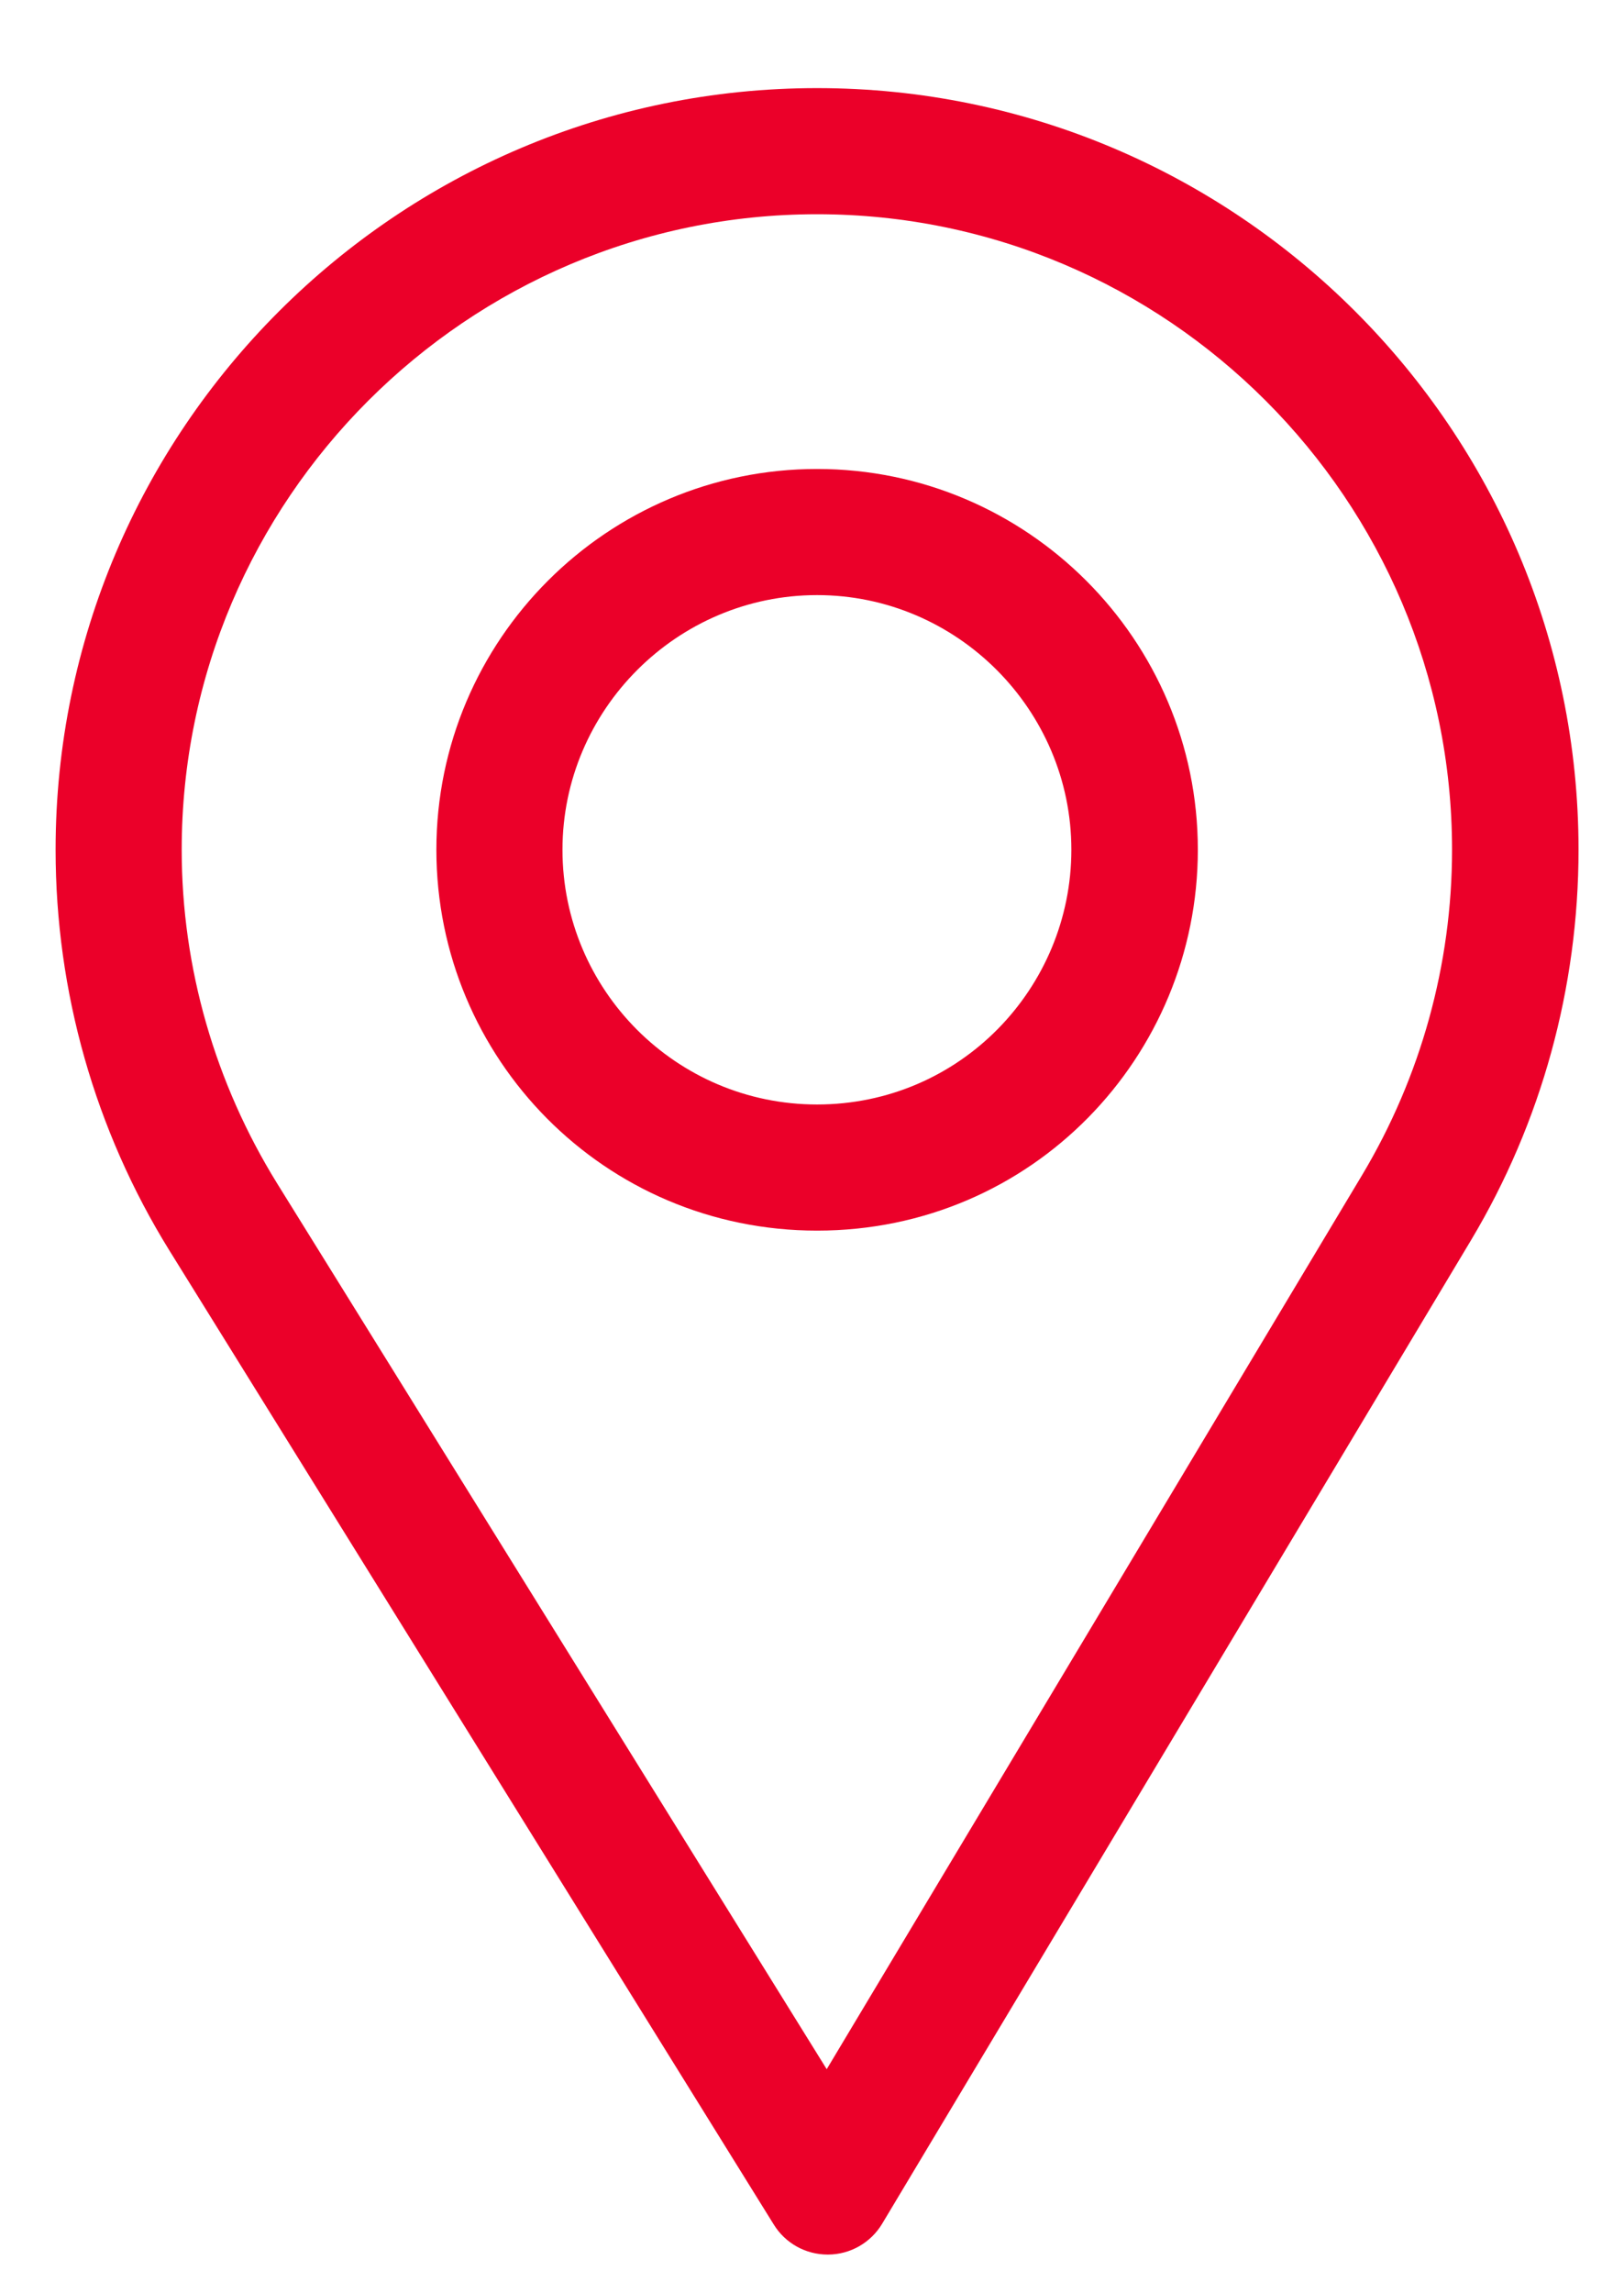
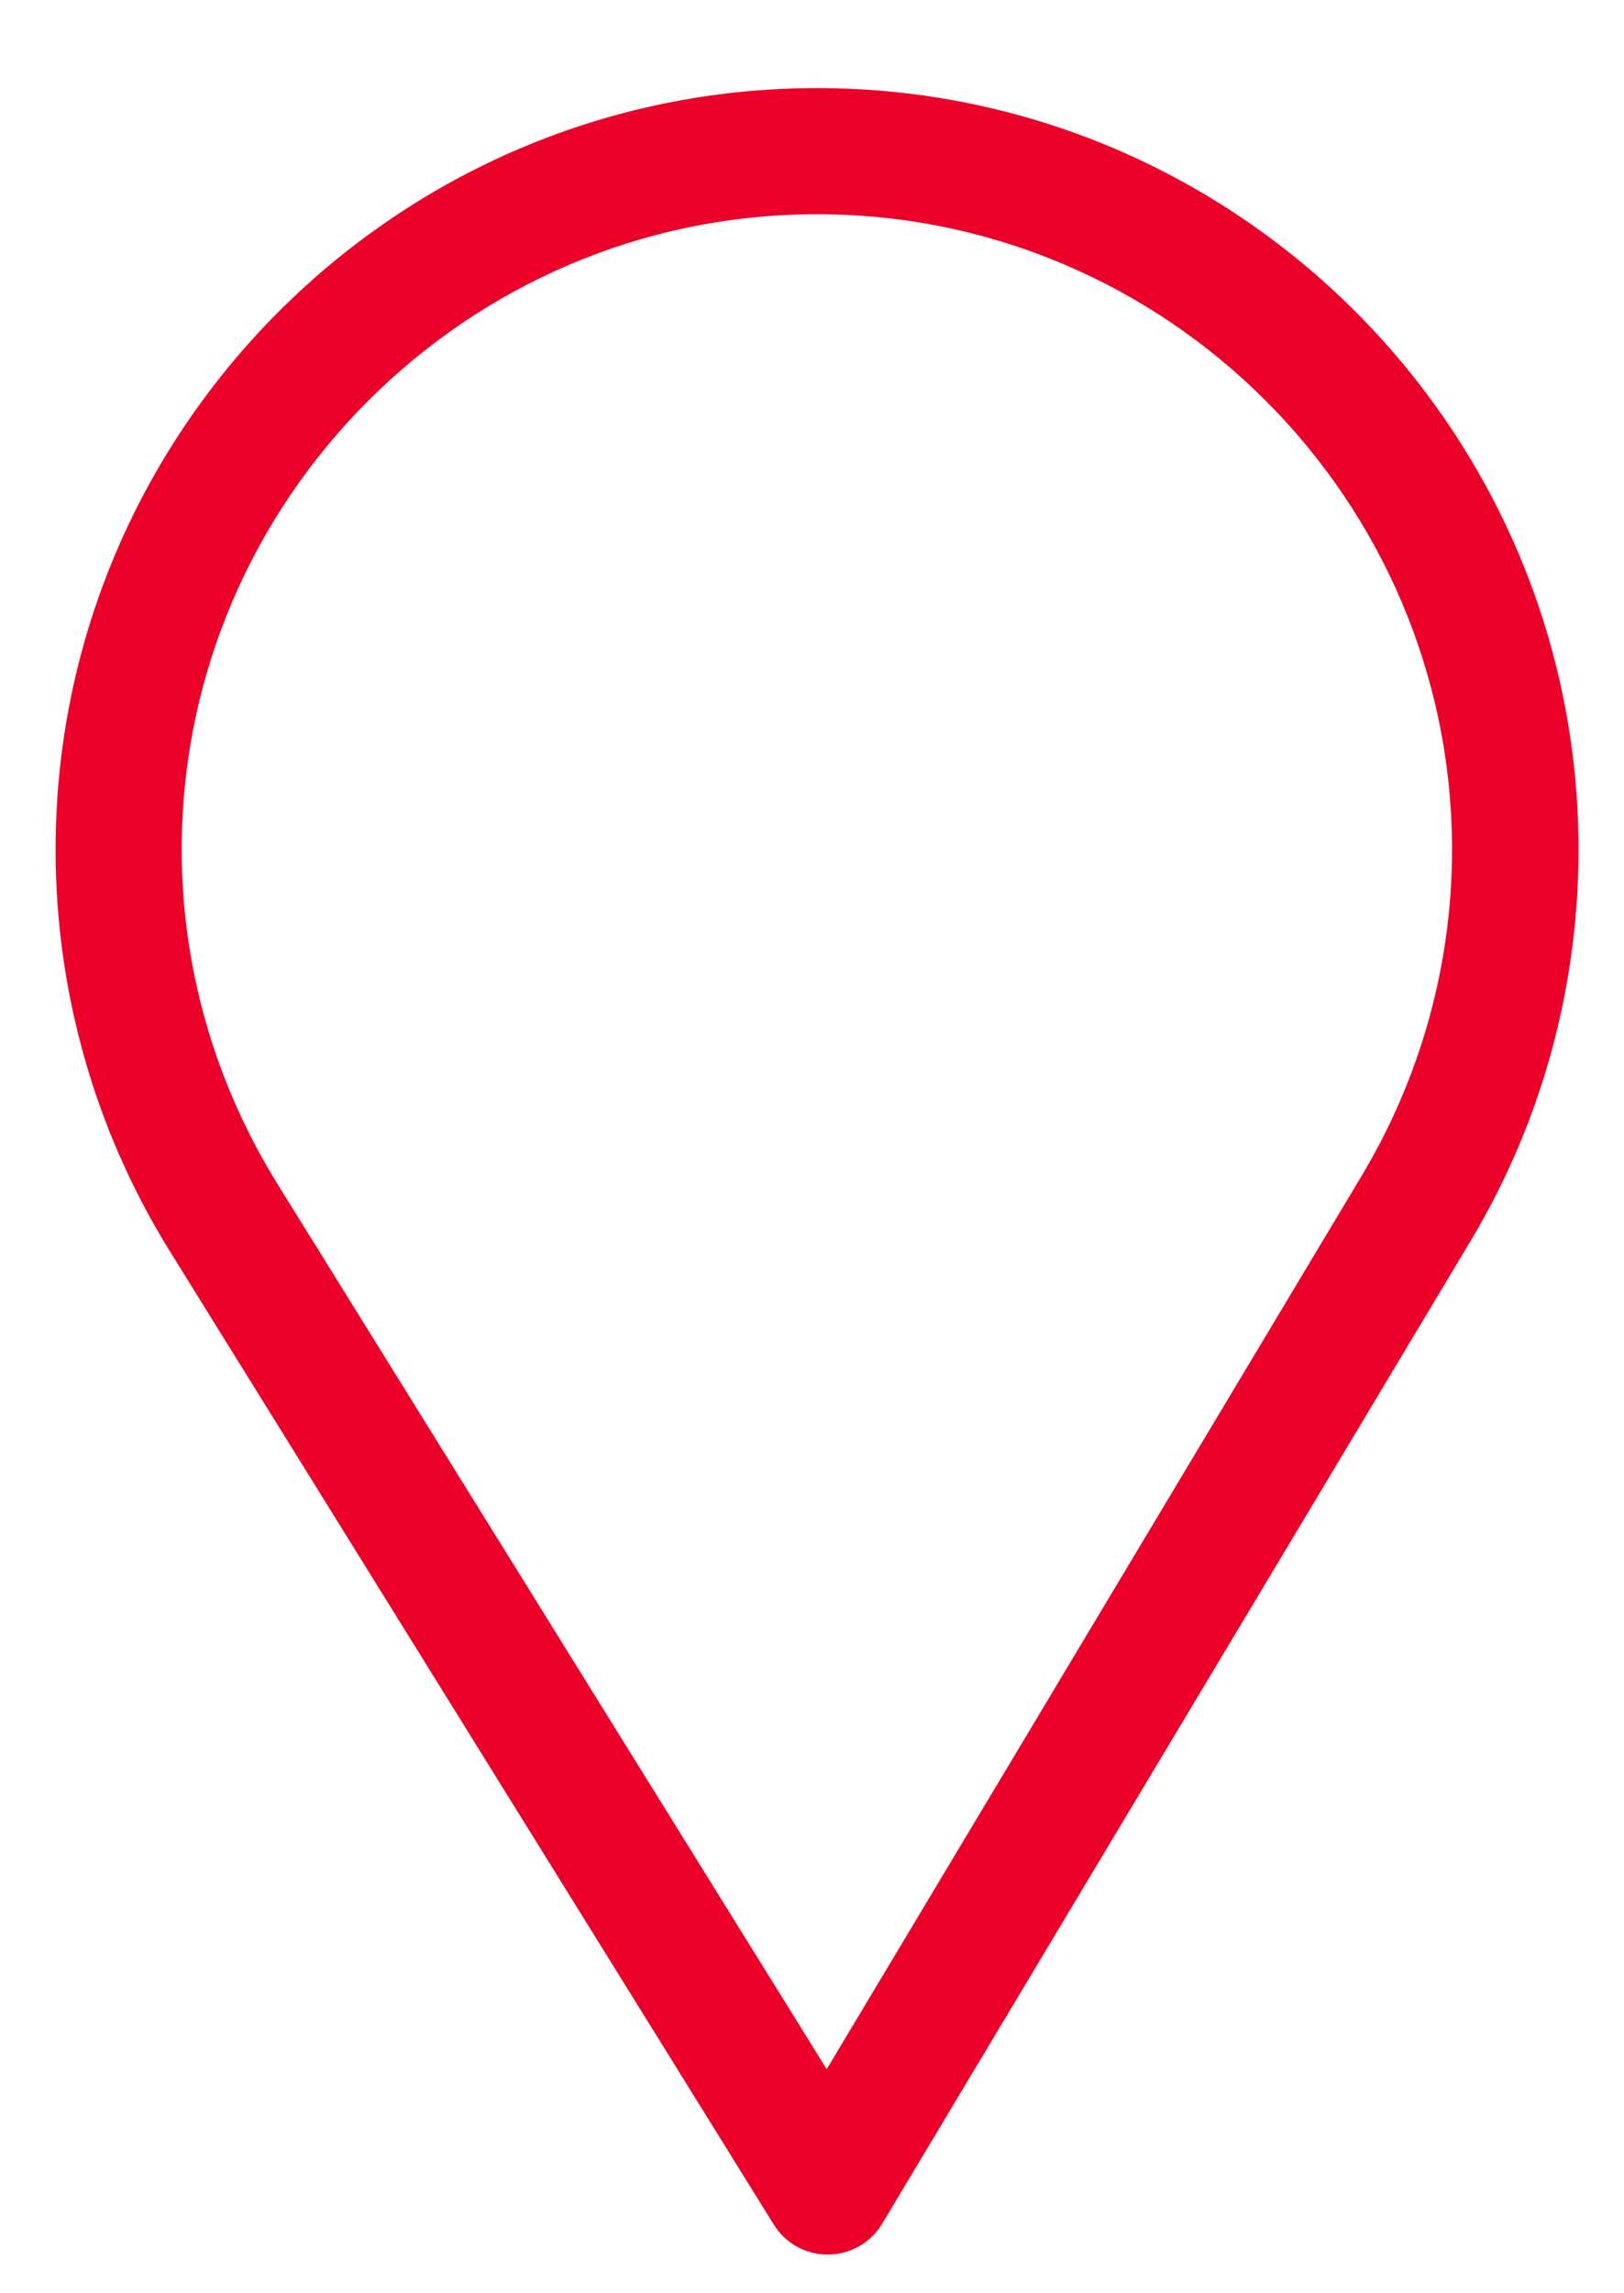
<svg xmlns="http://www.w3.org/2000/svg" width="17" height="24" viewBox="0 0 17 24" fill="none">
  <path d="M8.553 0.922C4.158 0.922 0.582 4.498 0.582 8.893C0.582 10.378 0.994 11.828 1.772 13.085L8.1 23.281C8.221 23.477 8.434 23.595 8.664 23.595C8.666 23.595 8.668 23.595 8.669 23.595C8.901 23.594 9.115 23.471 9.234 23.273L15.4 12.977C16.136 11.746 16.524 10.334 16.524 8.893C16.524 4.498 12.949 0.922 8.553 0.922ZM14.26 12.295L8.654 21.655L2.901 12.385C2.253 11.338 1.902 10.131 1.902 8.893C1.902 5.231 4.891 2.242 8.553 2.242C12.216 2.242 15.2 5.231 15.2 8.893C15.2 10.094 14.872 11.271 14.26 12.295Z" fill="#EB0029" />
-   <path d="M8.553 4.908C6.356 4.908 4.568 6.696 4.568 8.893C4.568 11.077 6.327 12.879 8.553 12.879C10.807 12.879 12.539 11.053 12.539 8.893C12.539 6.696 10.751 4.908 8.553 4.908ZM8.553 11.559C7.081 11.559 5.888 10.362 5.888 8.893C5.888 7.428 7.088 6.228 8.553 6.228C10.018 6.228 11.215 7.428 11.215 8.893C11.215 10.341 10.049 11.559 8.553 11.559Z" fill="#EB0029" />
</svg>